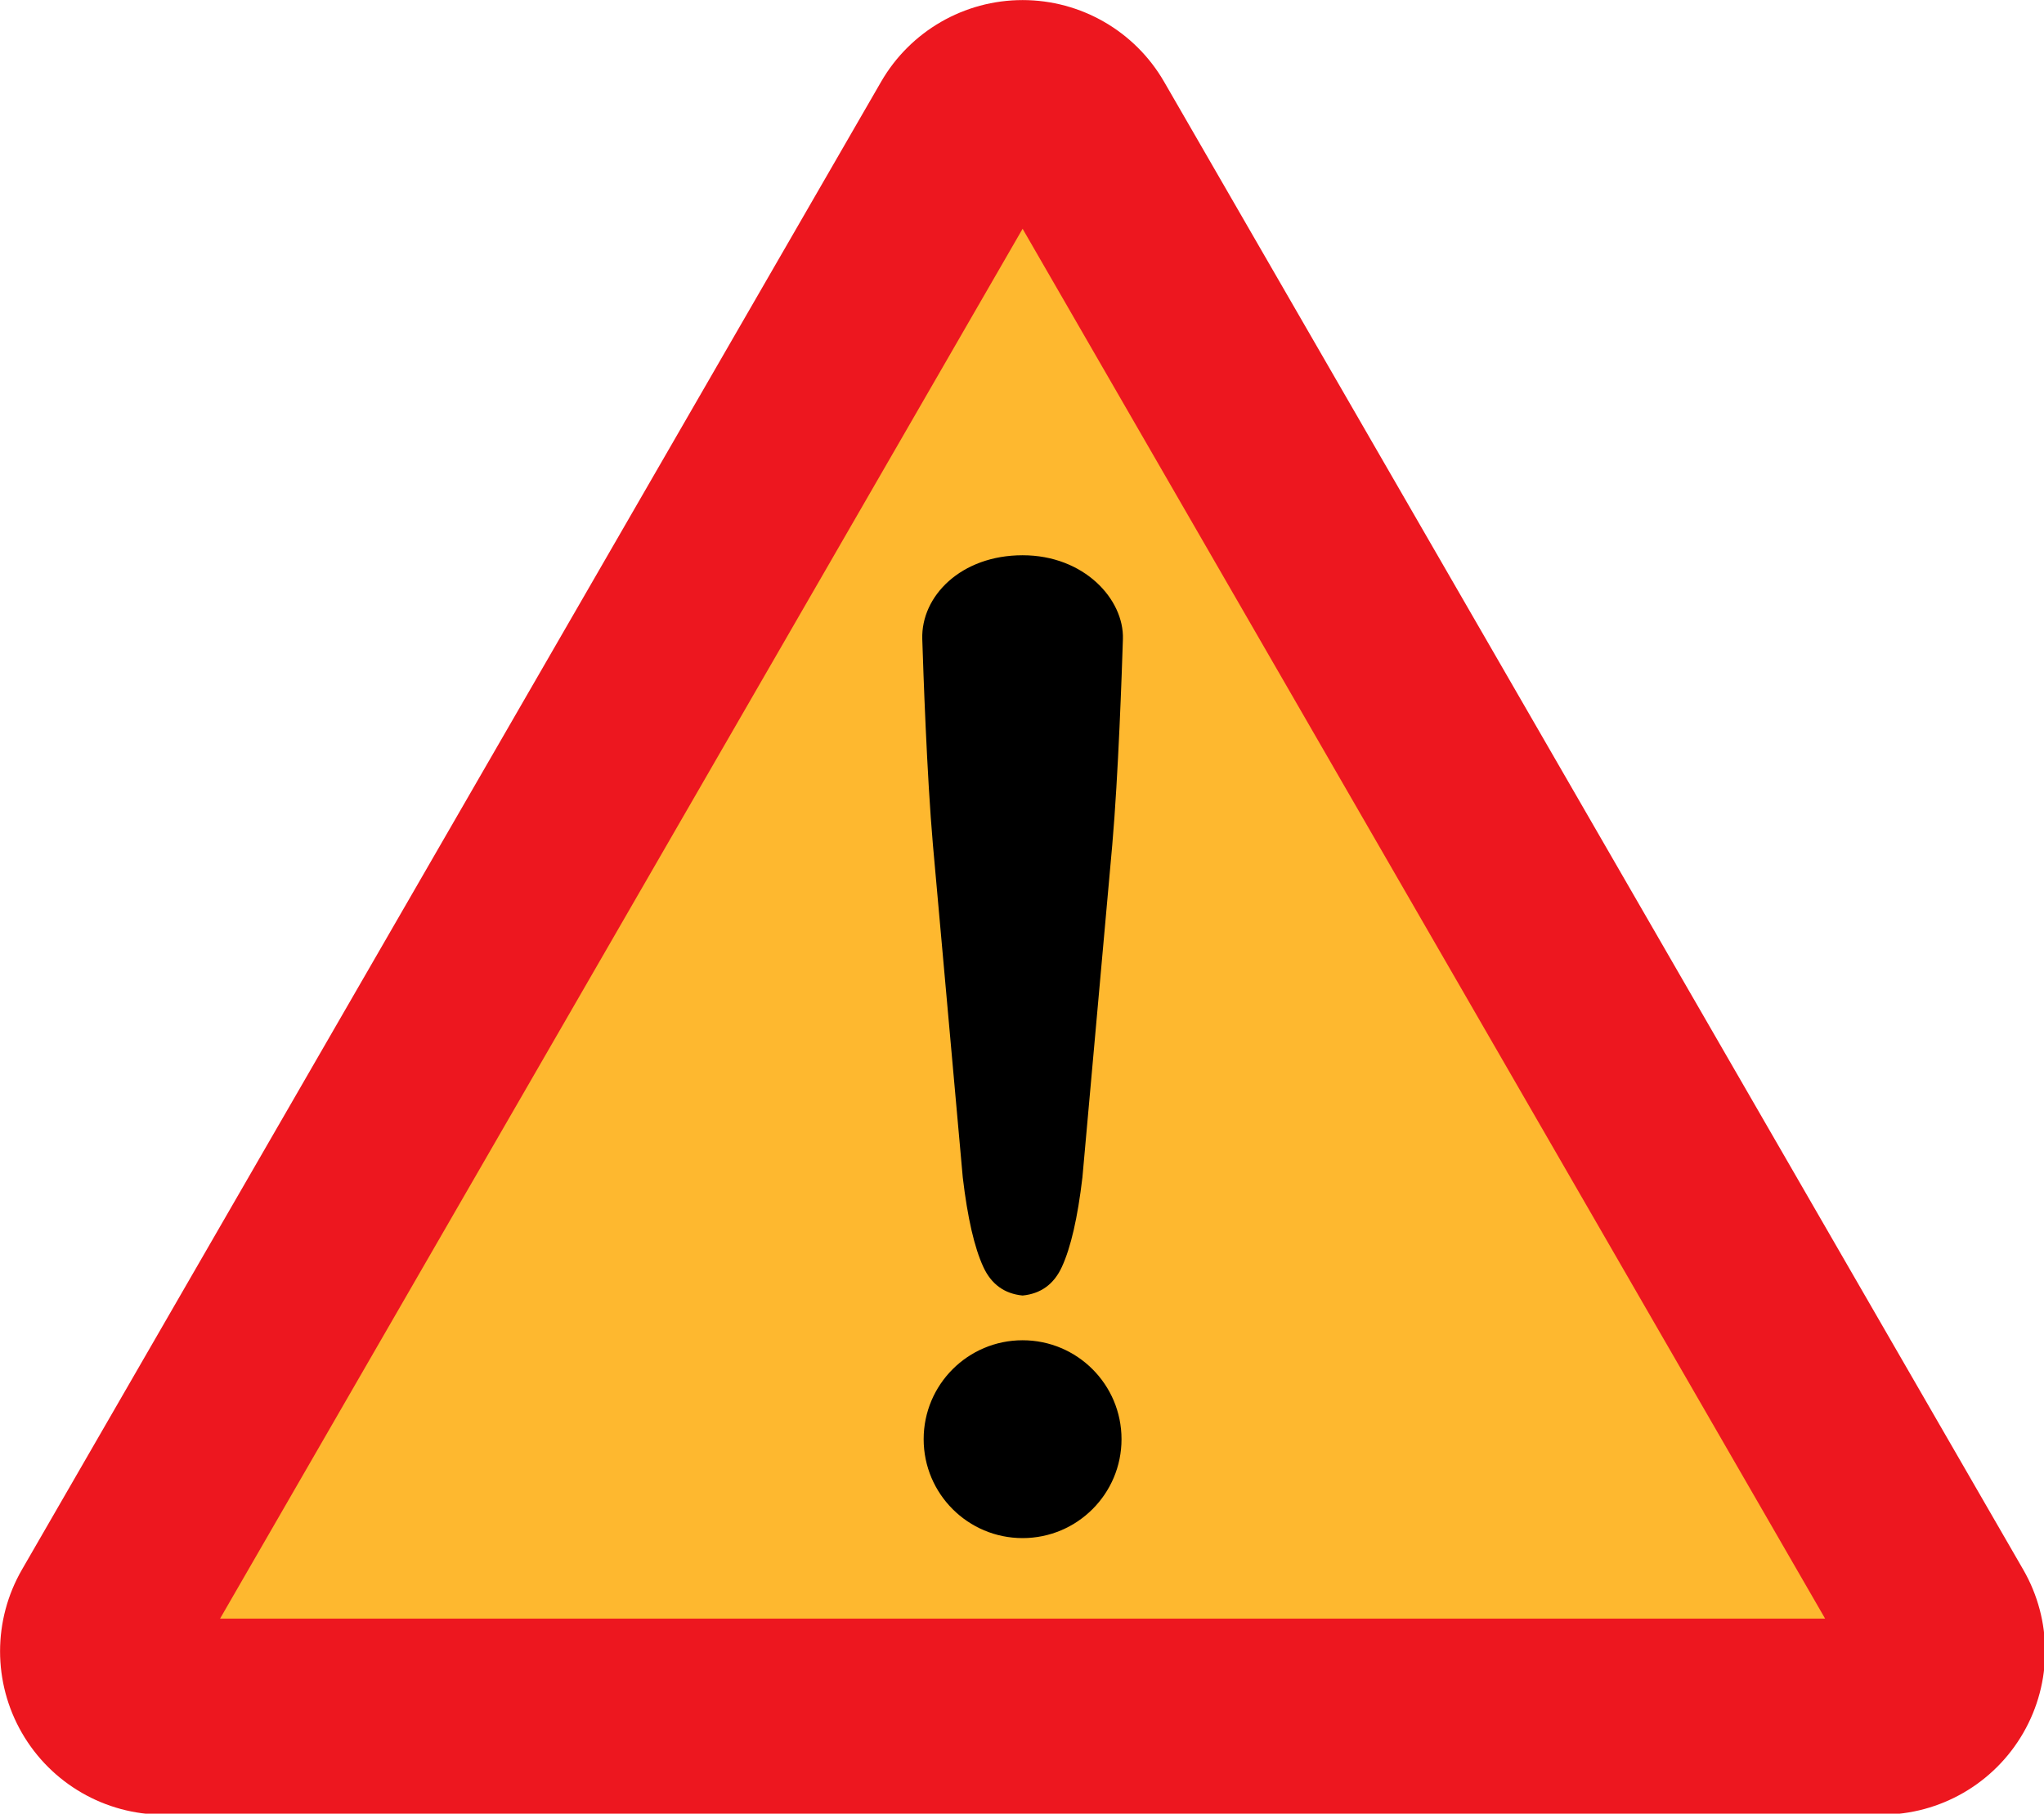
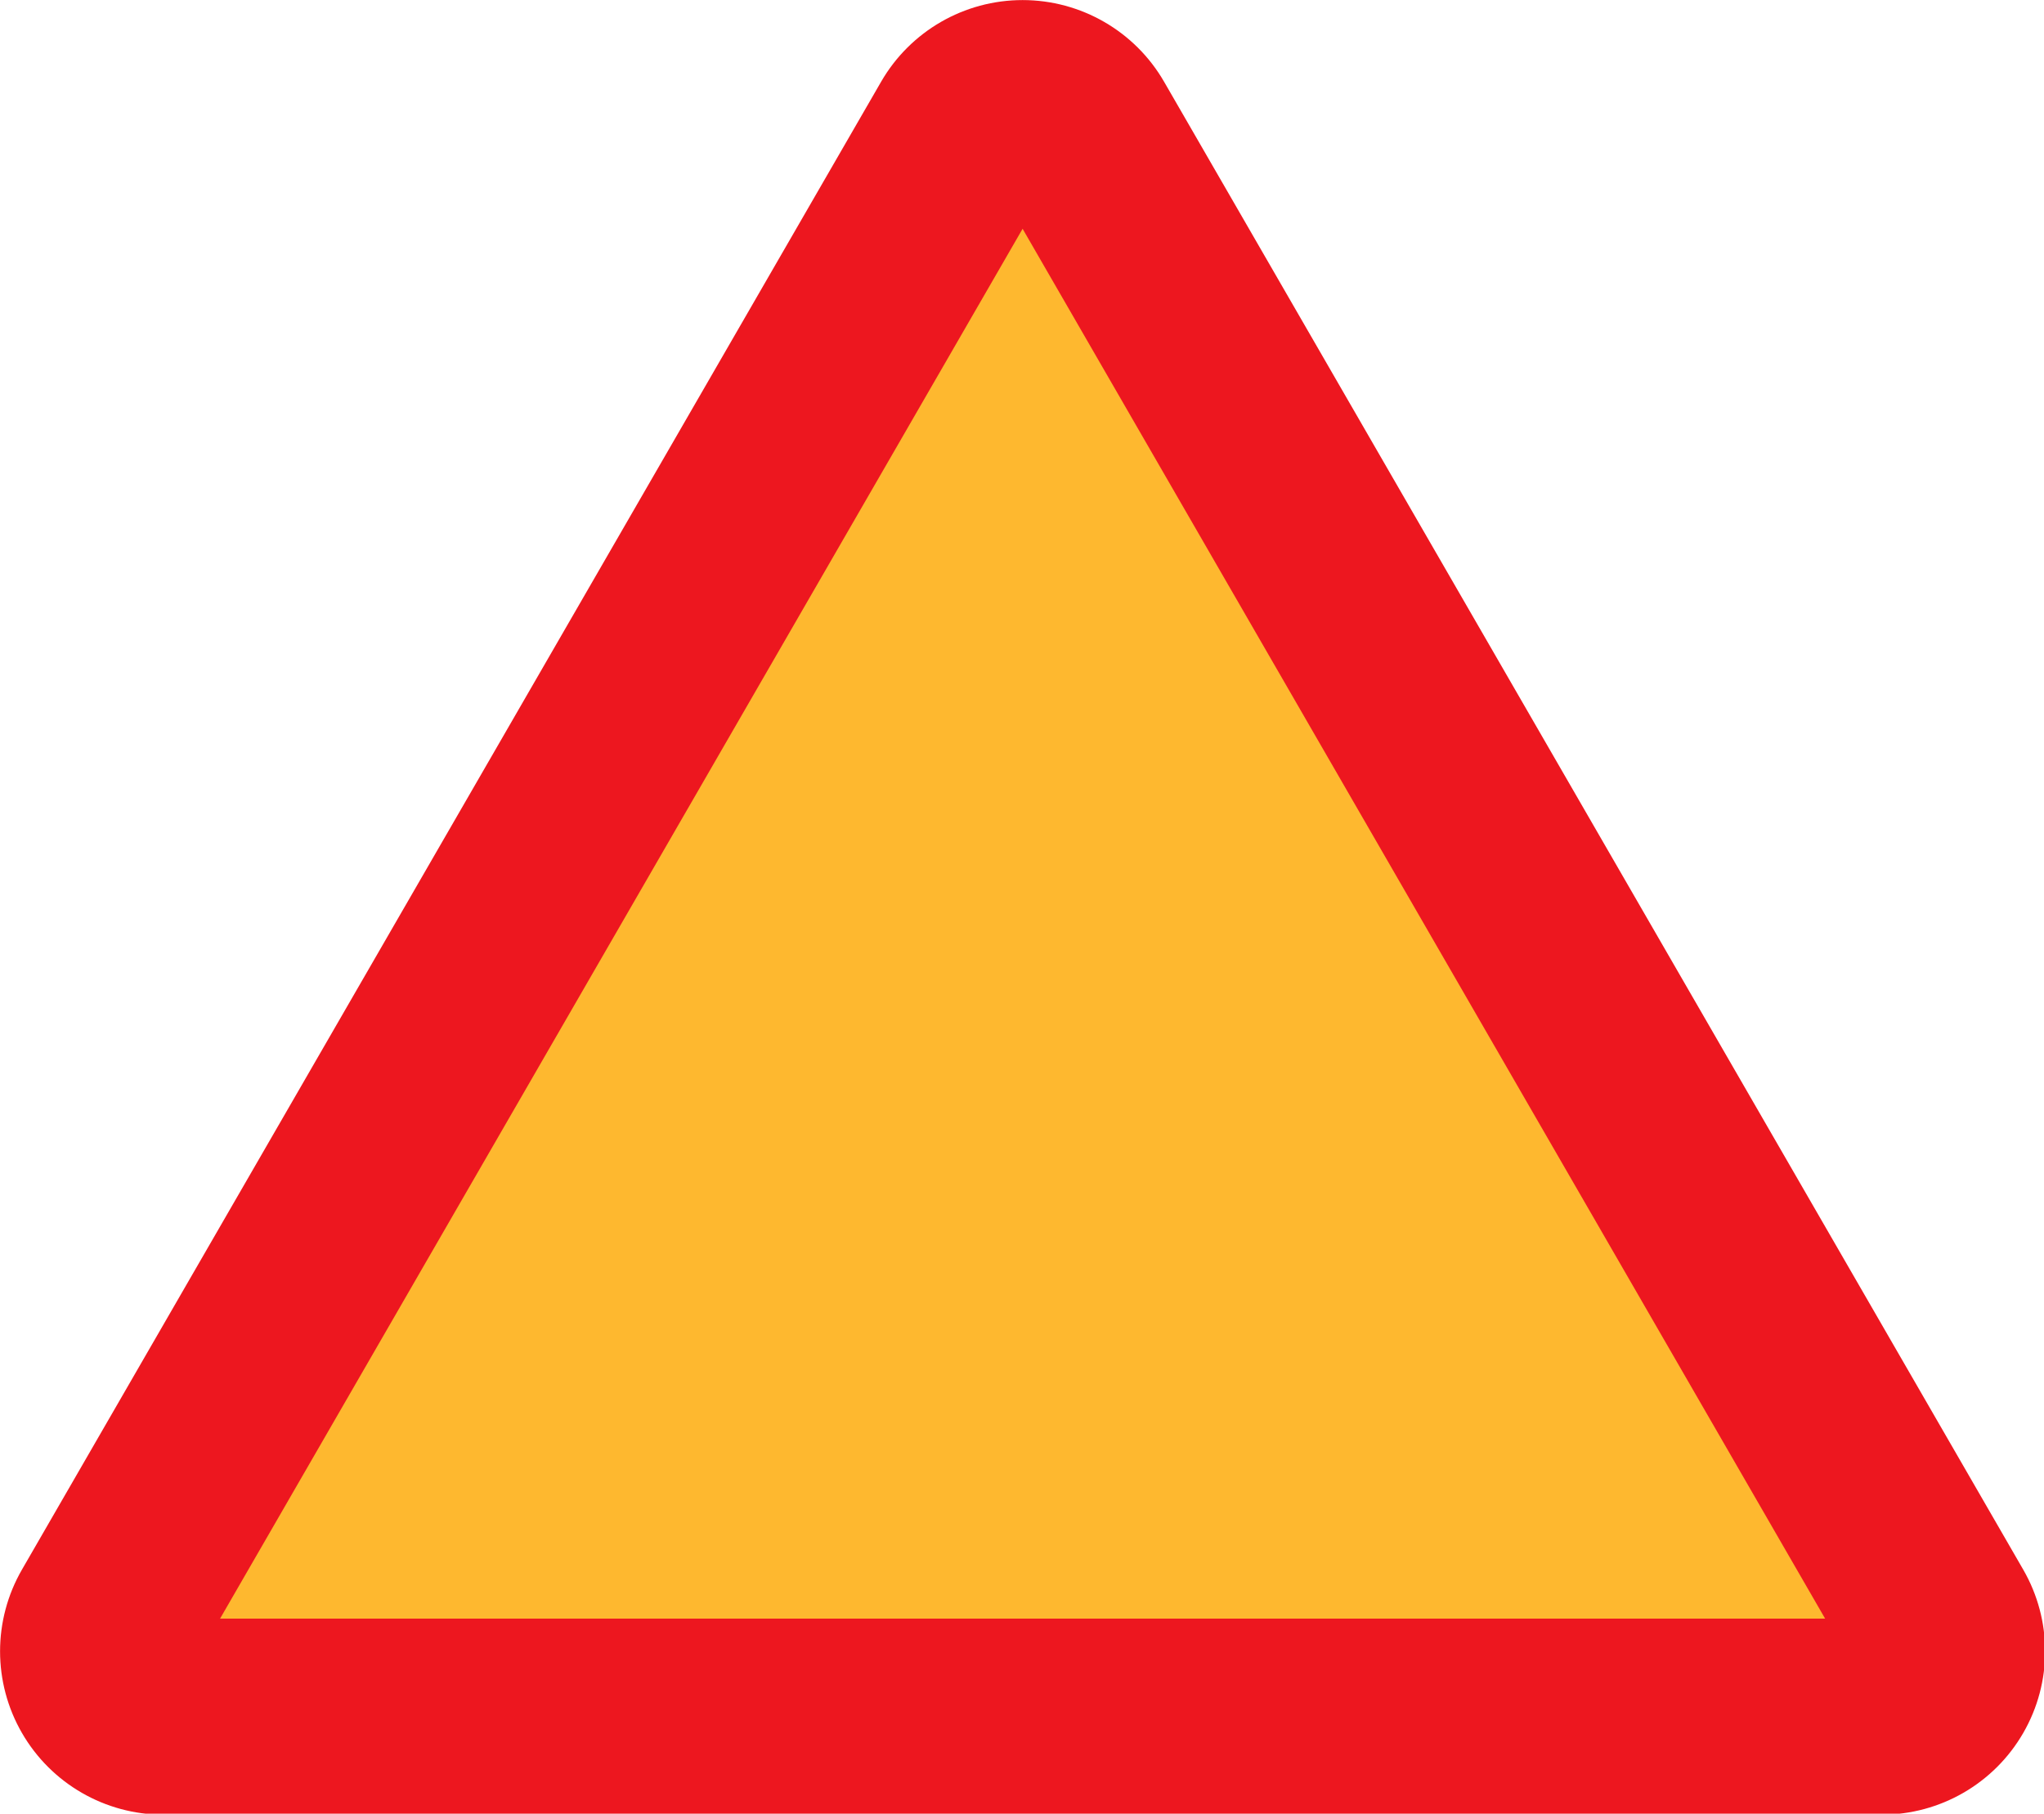
<svg xmlns="http://www.w3.org/2000/svg" xmlns:ns1="http://sodipodi.sourceforge.net/DTD/sodipodi-0.dtd" xmlns:ns2="http://www.inkscape.org/namespaces/inkscape" version="1.0" width="193.652" height="171.854" viewBox="0 0 193.652 171.854" id="svg2283" xml:space="preserve" ns1:docname="attention-sign-red-yellow.svg" ns2:version="1.2 (56b05e47e7, 2022-06-09, custom)">
  <defs id="defs2300" />
  <g id="Layer_4" transform="matrix(0.344,0,0,0.344,-11.343,-13.716)">
    <g id="g2286">
-       <polygon points="535.637,485.725 314.611,102.892 93.581,485.725 " style="fill:none" id="polygon2288" />
      <path d="M 590.194,472.222 353.581,62.393 c -8.039,-13.924 -22.895,-22.501 -38.972,-22.501 -16.077,0 -30.931,8.577 -38.97,22.499 L 39.021,472.222 c -4.02,6.962 -6.029,14.731 -6.029,22.5 0,7.77 2.009,15.539 6.029,22.5 8.039,13.925 22.895,22.502 38.972,22.502 h 473.232 c 16.074,0 30.932,-8.577 38.971,-22.502 4.02,-6.961 6.029,-14.729 6.027,-22.499 0,-7.768 -2.01,-15.538 -6.029,-22.501 z" style="fill:#ed171f" id="path2290" />
    </g>
  </g>
  <g id="Layer_5" transform="matrix(0.344,0,0,0.344,-11.343,-13.716)">
    <polygon points="314.61,102.892 535.635,485.725 93.58,485.725 " style="fill:#feb82f" id="polygon2293" />
  </g>
  <g id="Layer_3" transform="matrix(0.344,0,0,0.344,-11.343,-13.716)">
-     <circle cx="314.607" cy="436.294" r="27.247" id="circle2237" />
-     <path d="m 314.608,192.817 c -16.974,0 -28,11.271 -27.628,23.088 0.273,8.587 1.258,37.549 2.927,56.63 l 8.223,91.644 c 1.312,11.147 3.202,19.351 5.672,24.692 2.197,4.754 5.798,7.358 10.806,7.854 5.008,-0.495 8.61,-3.1 10.806,-7.854 2.469,-5.342 4.358,-13.545 5.671,-24.692 l 8.225,-91.644 c 1.67,-19.081 2.654,-48.043 2.926,-56.63 0.344,-10.931 -10.654,-23.088 -27.628,-23.088 z" id="path2297" />
-   </g>
+     </g>
</svg>